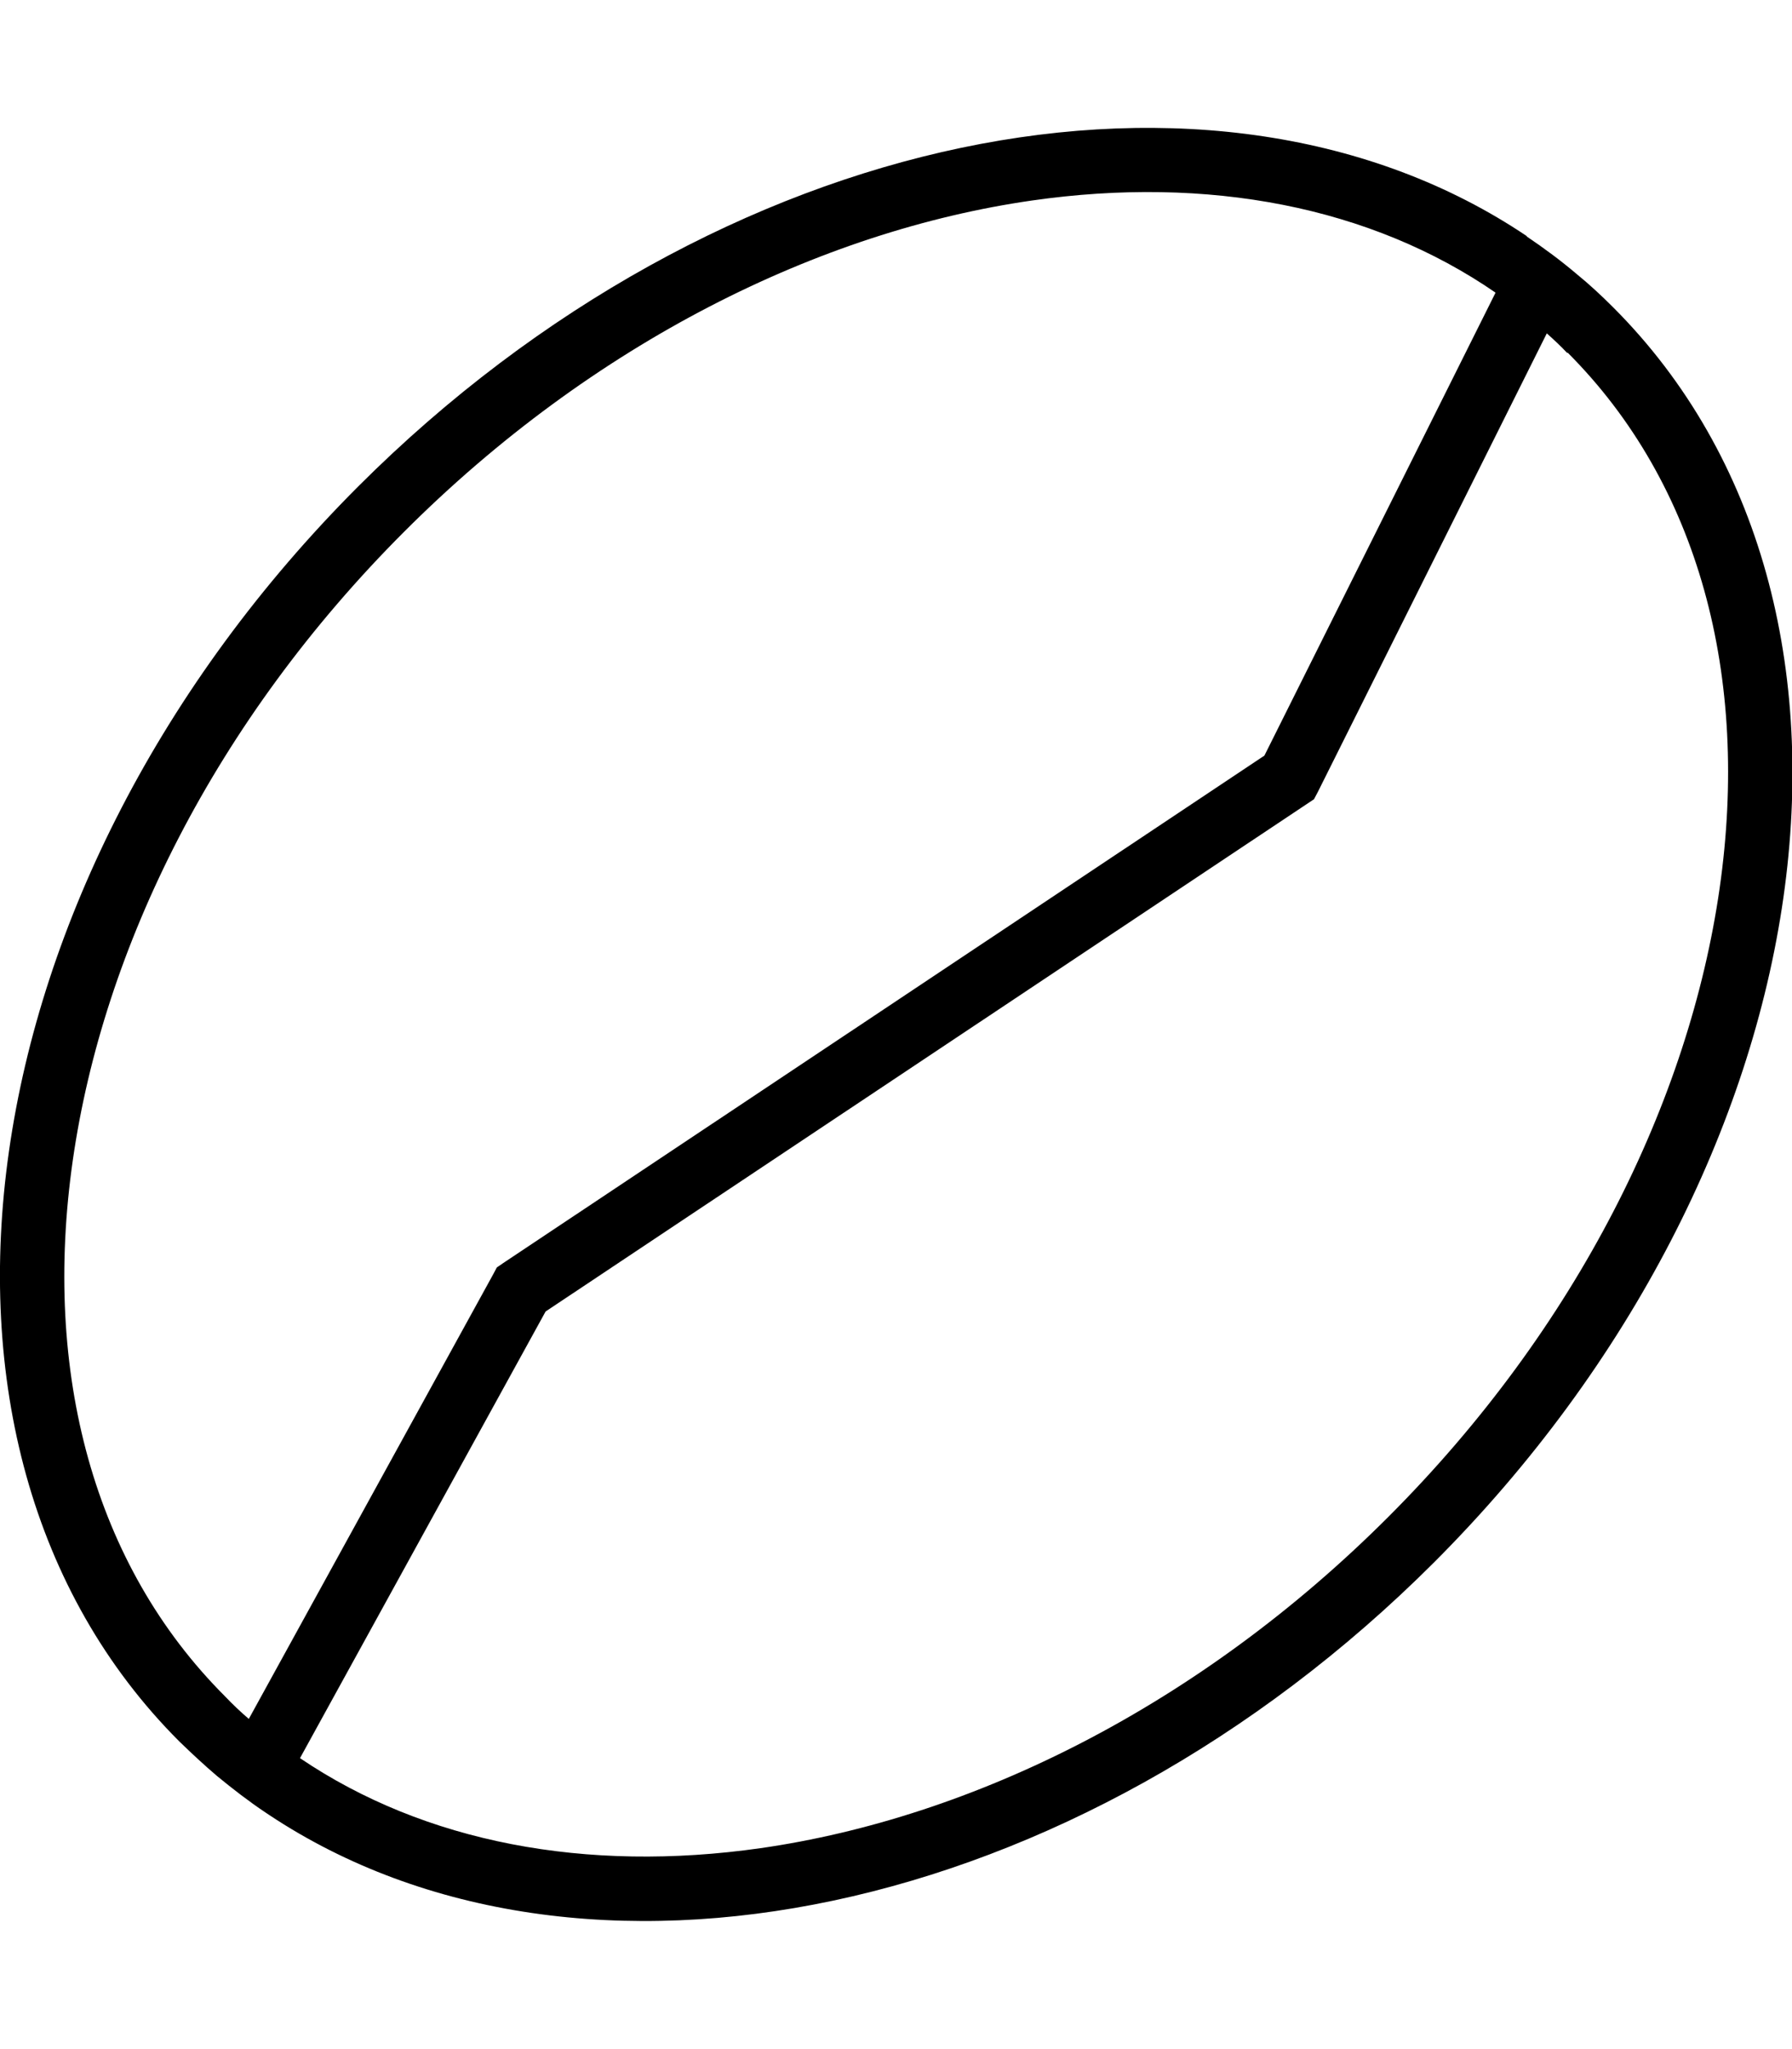
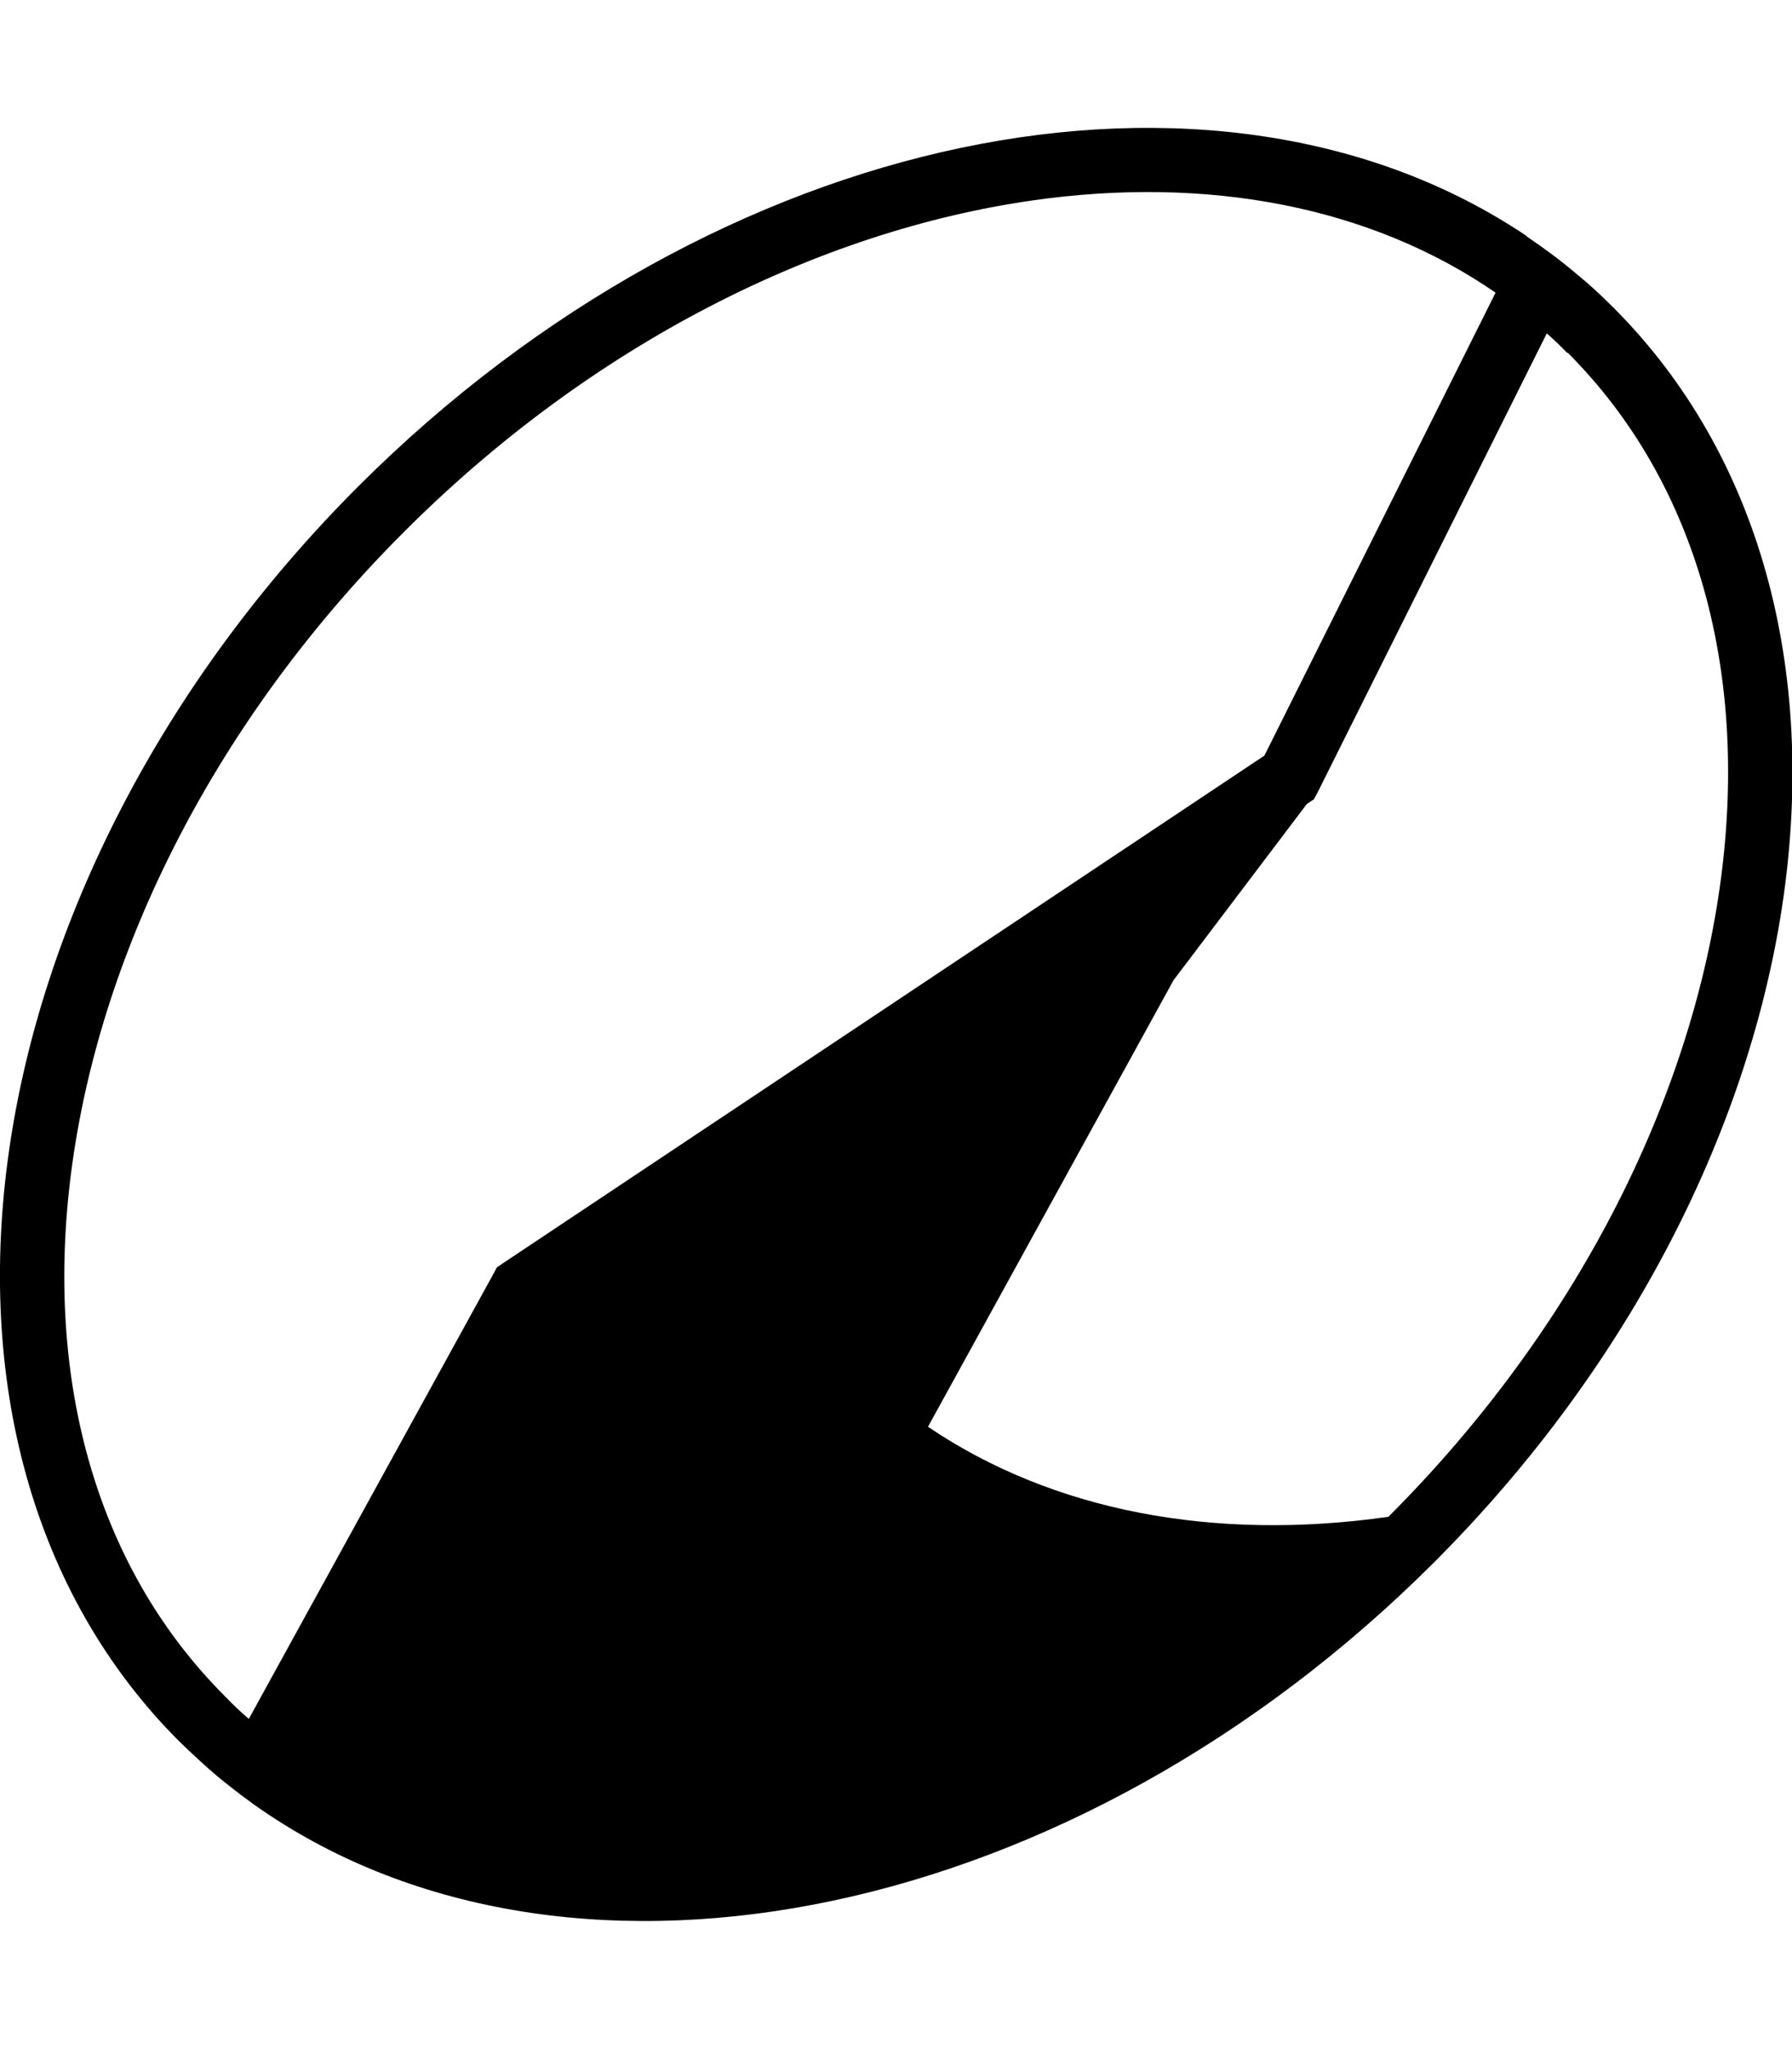
<svg xmlns="http://www.w3.org/2000/svg" viewBox="0 0 448 512">
-   <path d="M391.9 88.1c32.8 32.8 45.6 80.9 38 133.9s-35.5 109.7-82.8 157s-104 75.2-157 82.8c-43.6 6.2-83.9-1.4-115.1-22.5l61.4-111.6L326.7 200.9l1.8-1.2 1-1.9L386.7 83.3c1.8 1.6 3.5 3.2 5.1 4.9zm-18-15L316.1 188.8 125.8 315.6l-1.6 1.1-.9 1.7L62.2 429.5c-2.1-1.8-4.1-3.7-6-5.7c-32.8-32.8-45.6-80.9-38-133.9s35.5-109.7 82.8-157s104-75.2 157-82.8c44-6.3 84.7 1.5 116 23.1zm7.8-14.1c-77.6-52.2-202-27.5-292.1 62.5c-99 99-119 239.4-44.8 313.6c3.1 3 6.2 5.9 9.5 8.7c3.9 3.2 7.9 6.3 12.1 9.1c.3 .2 .6 .4 .9 .6c77.6 51.5 201.4 26.6 291.2-63.1c99-99 119-239.4 44.8-313.6c-2.9-2.9-5.9-5.7-9.1-8.3c-4-3.4-8.2-6.5-12.5-9.4z" />
+   <path d="M391.9 88.1c32.8 32.8 45.6 80.9 38 133.9s-35.5 109.7-82.8 157c-43.6 6.2-83.9-1.4-115.1-22.5l61.4-111.6L326.7 200.9l1.8-1.2 1-1.9L386.7 83.3c1.8 1.6 3.5 3.2 5.1 4.9zm-18-15L316.1 188.8 125.8 315.6l-1.6 1.1-.9 1.7L62.2 429.5c-2.1-1.8-4.1-3.7-6-5.7c-32.8-32.8-45.6-80.9-38-133.9s35.5-109.7 82.8-157s104-75.2 157-82.8c44-6.3 84.7 1.5 116 23.1zm7.8-14.1c-77.6-52.2-202-27.5-292.1 62.5c-99 99-119 239.4-44.8 313.6c3.1 3 6.2 5.9 9.5 8.7c3.9 3.2 7.9 6.3 12.1 9.1c.3 .2 .6 .4 .9 .6c77.6 51.5 201.4 26.6 291.2-63.1c99-99 119-239.4 44.8-313.6c-2.9-2.9-5.9-5.7-9.1-8.3c-4-3.4-8.2-6.5-12.5-9.4z" />
</svg>